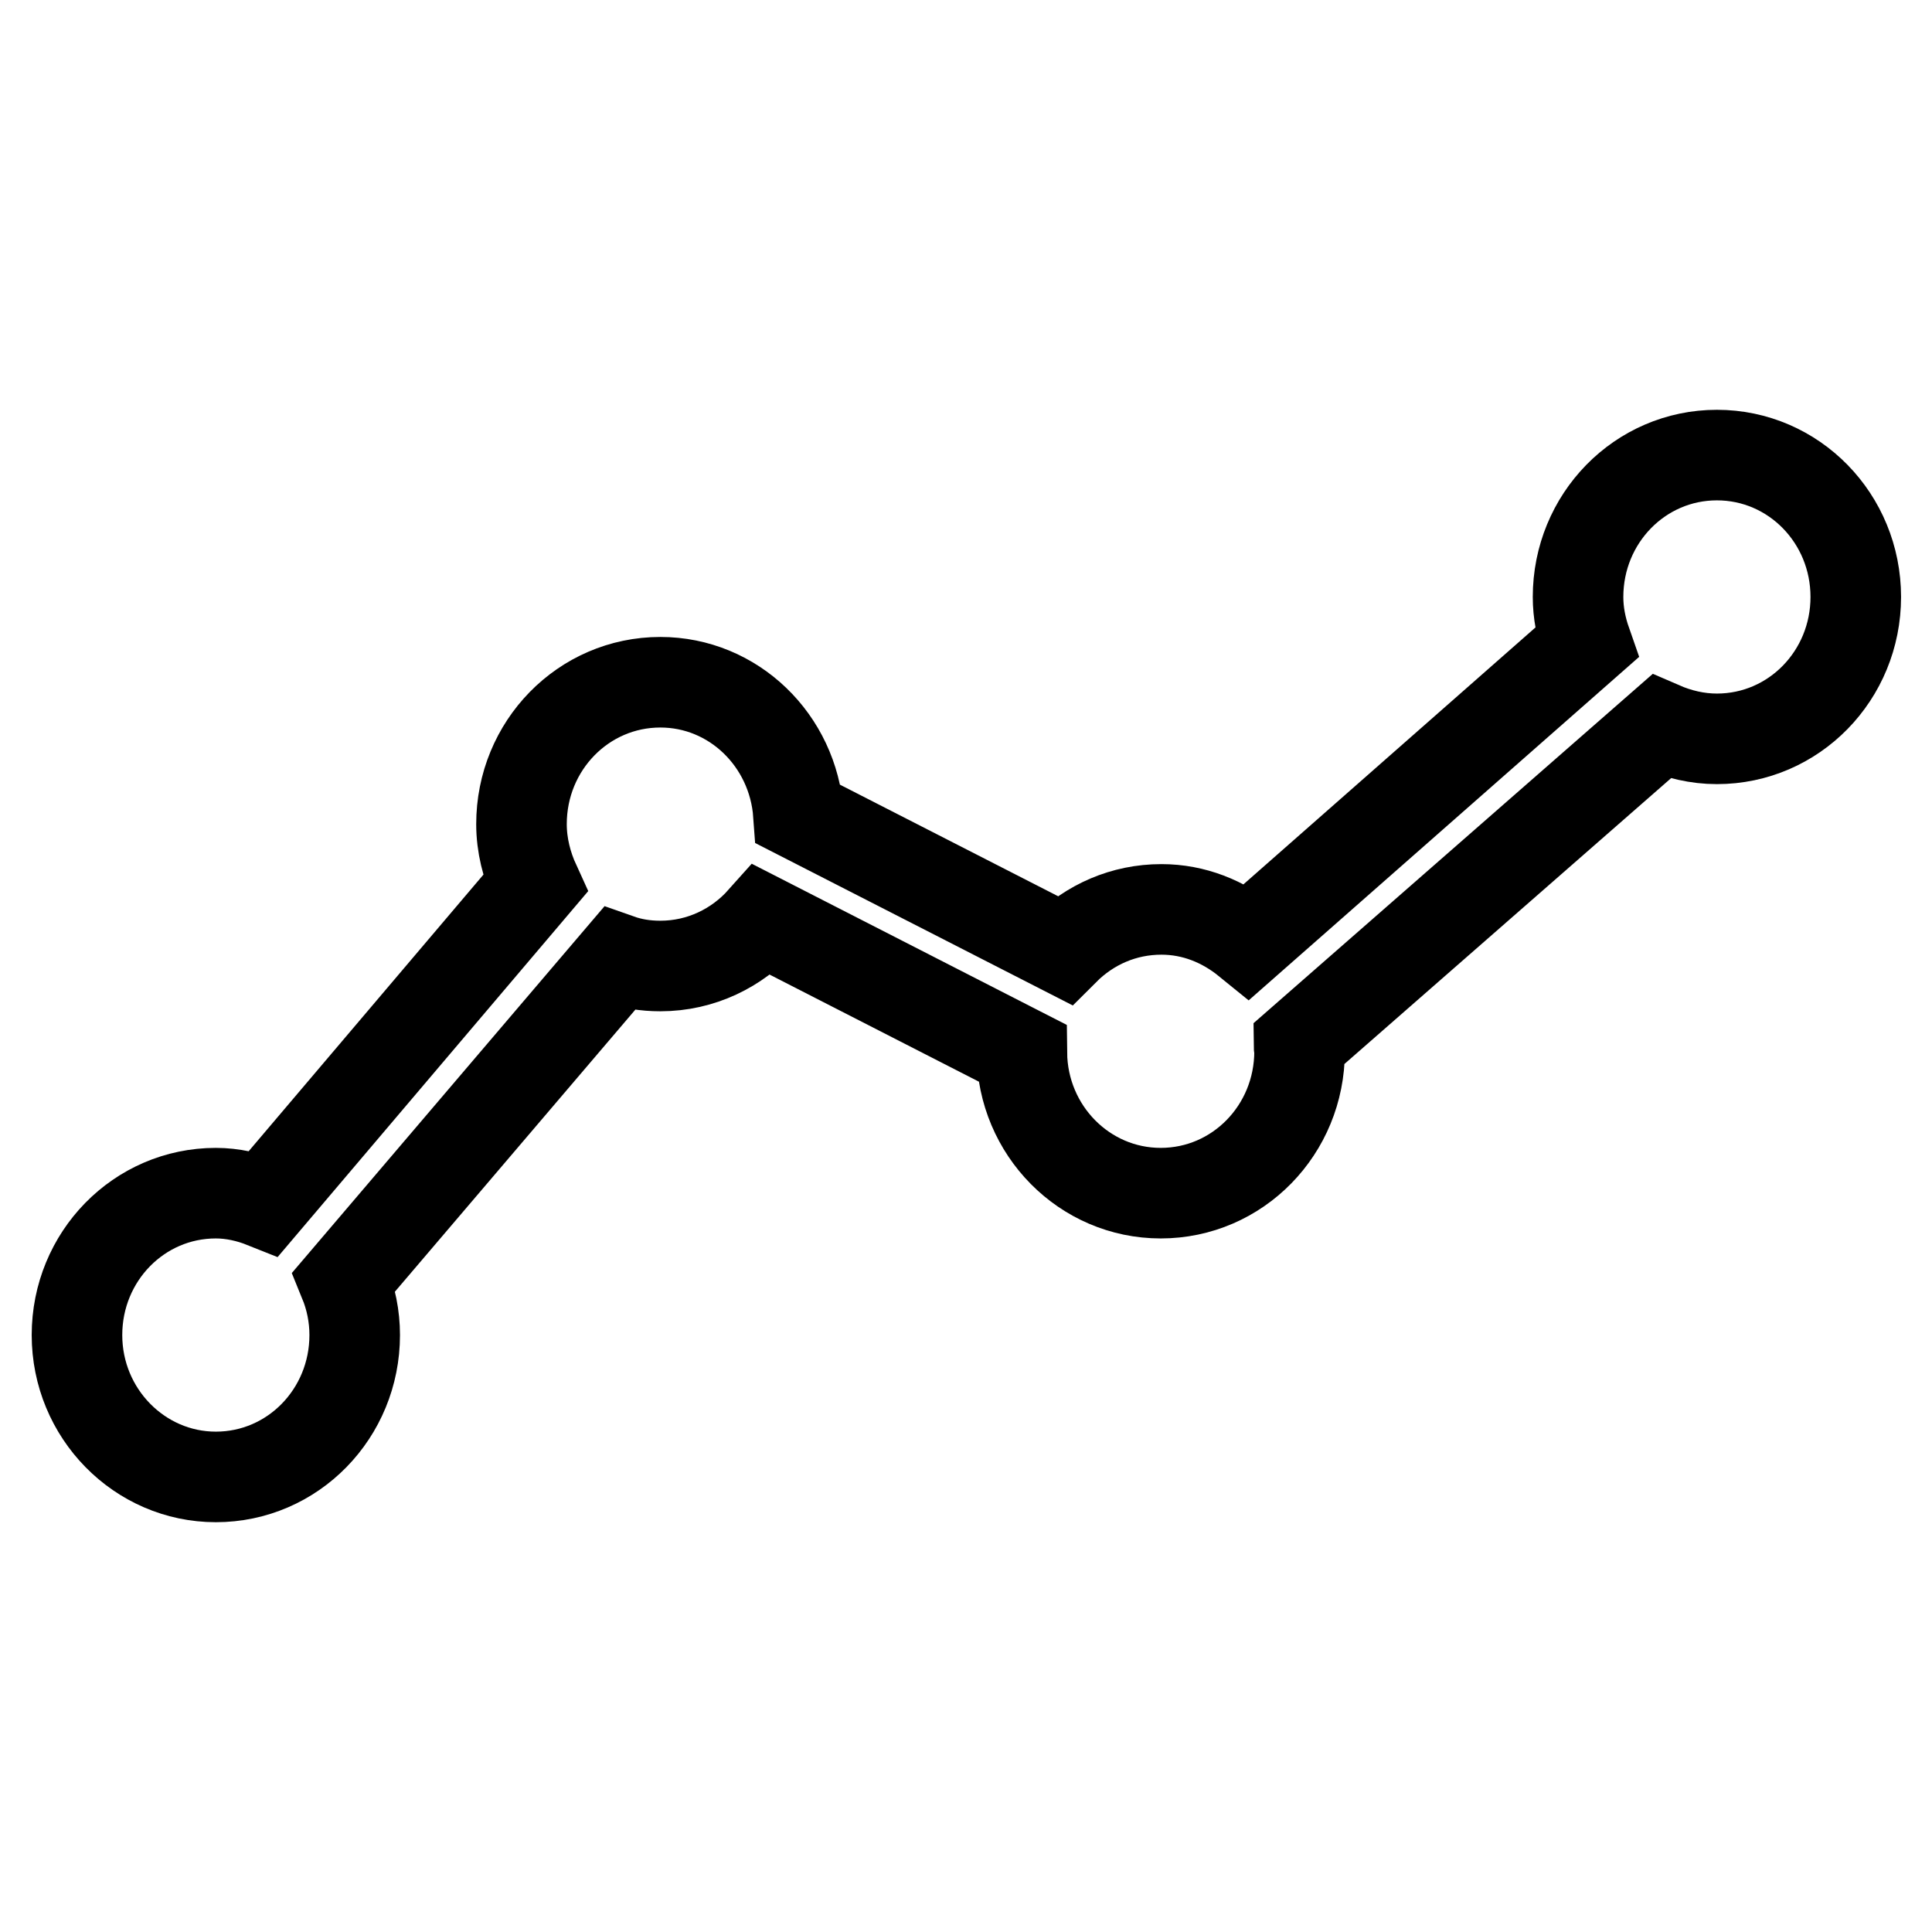
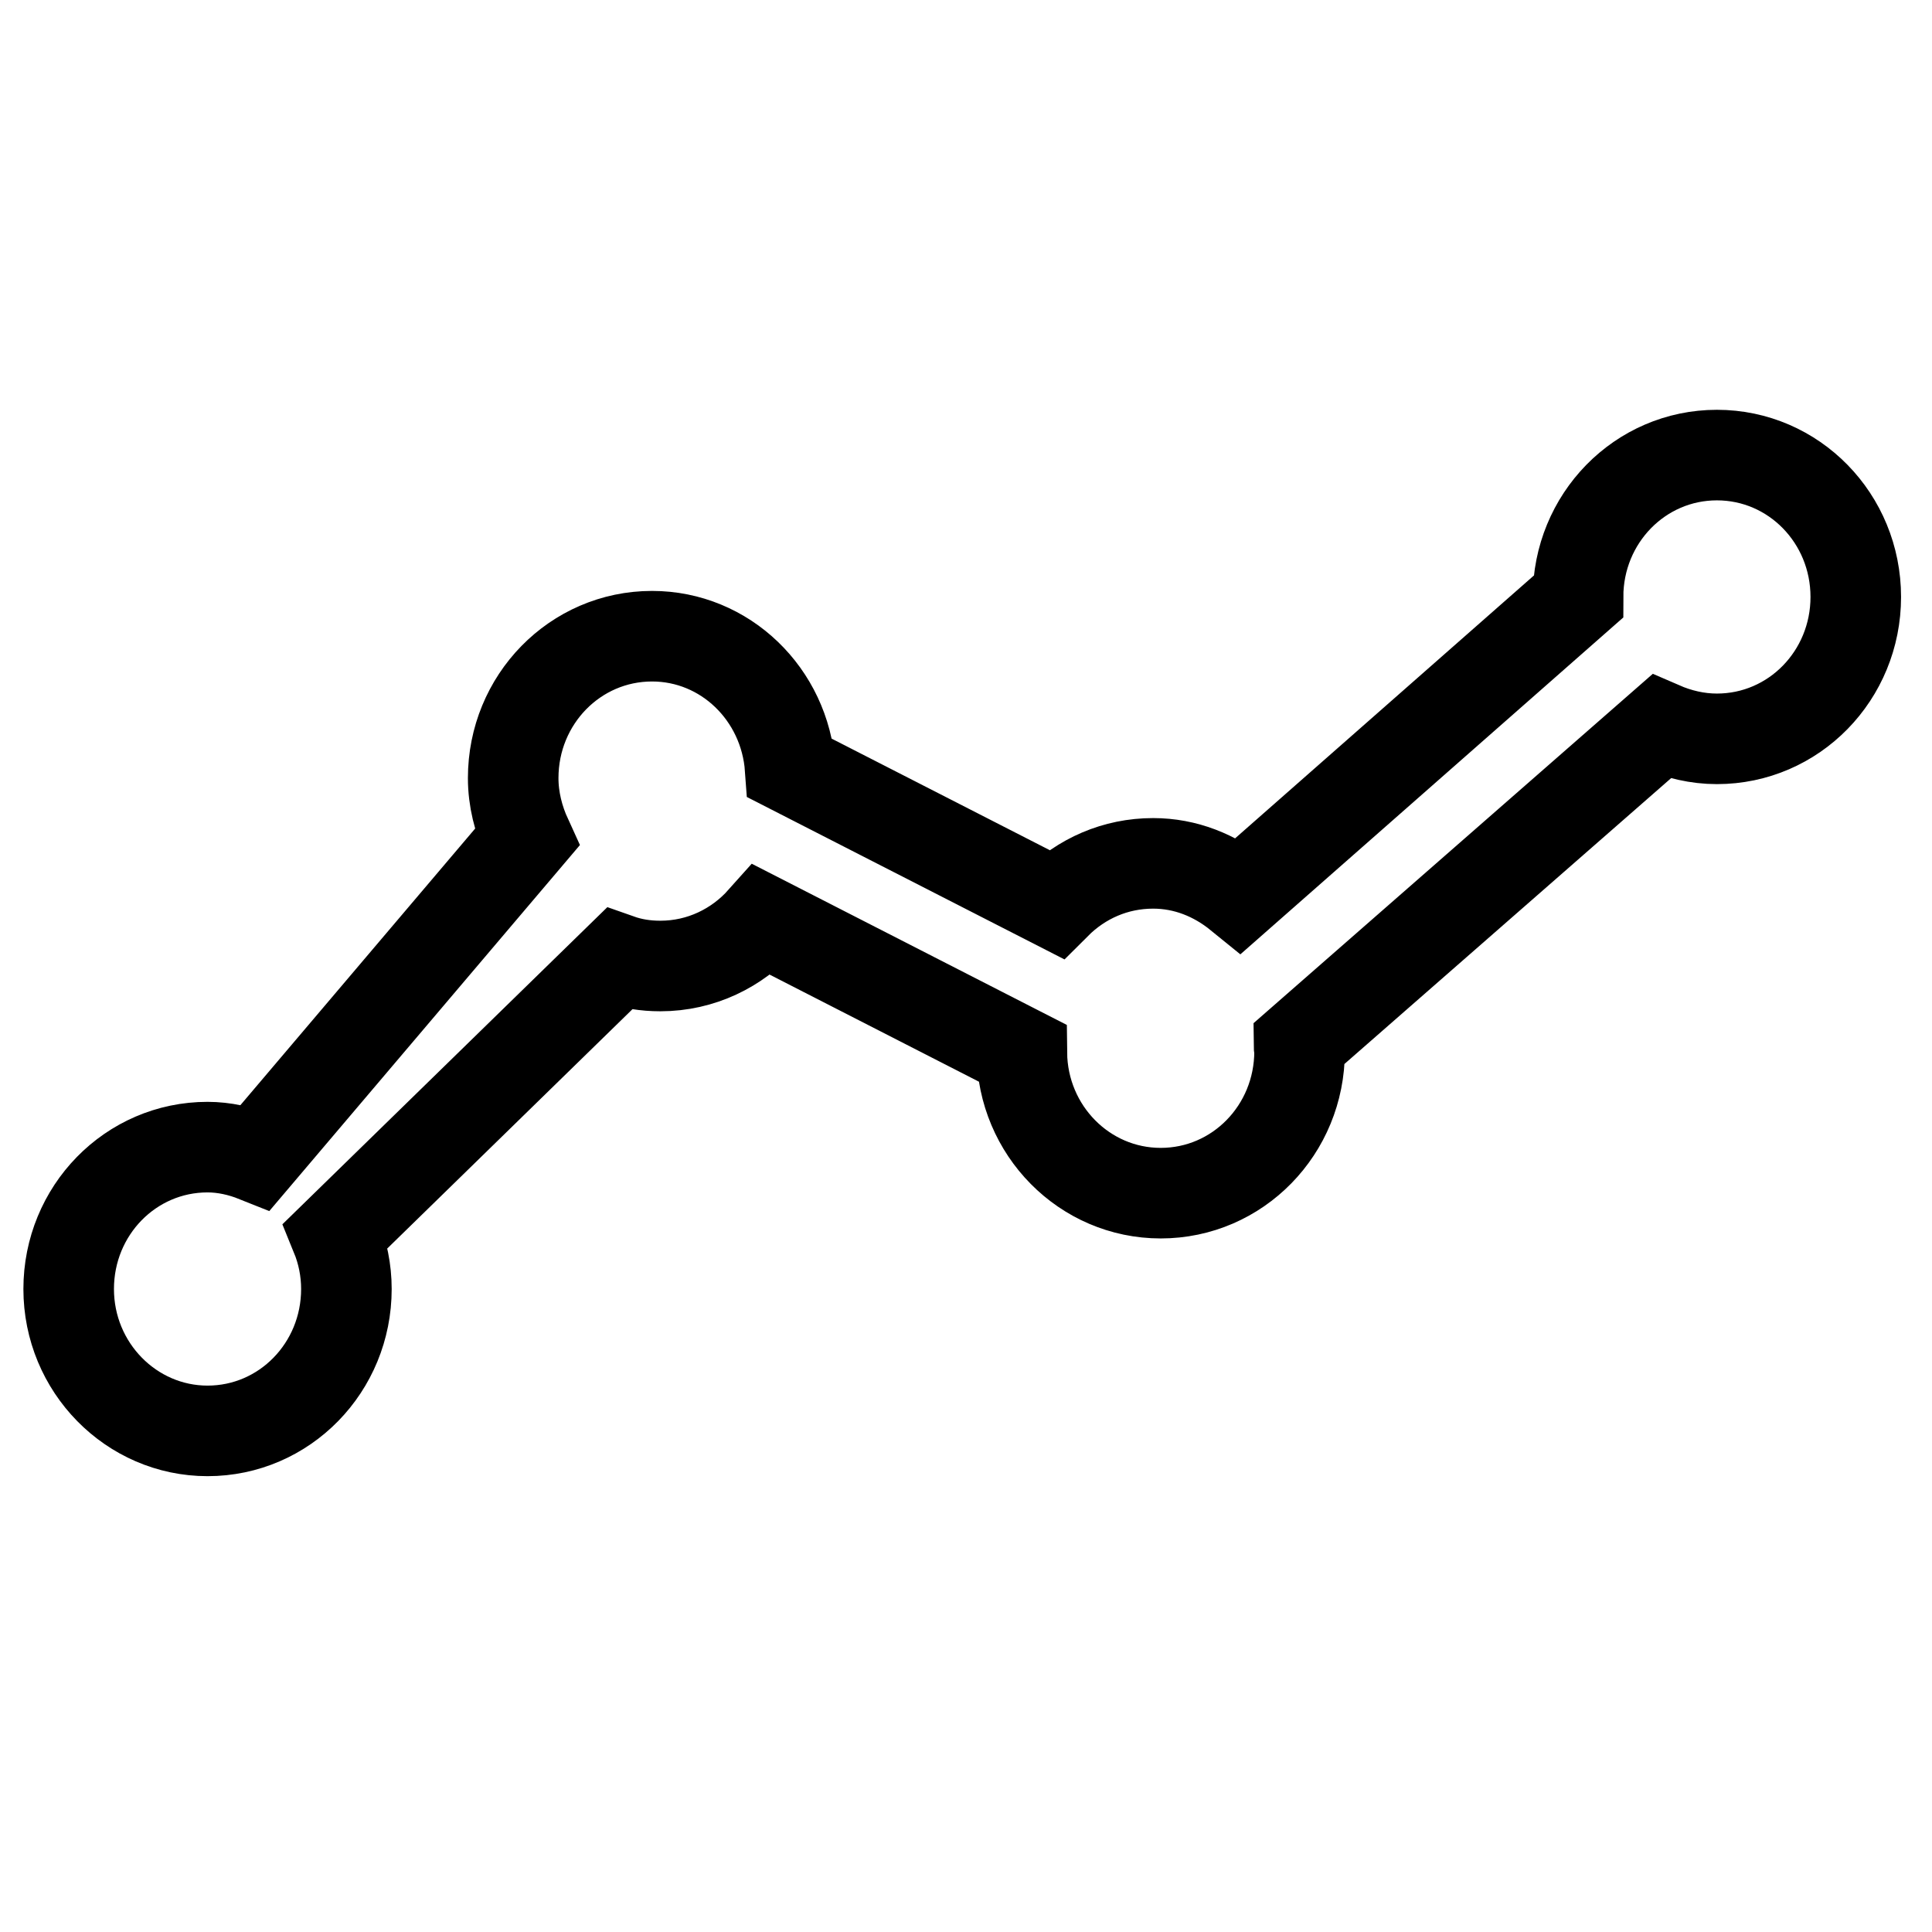
<svg xmlns="http://www.w3.org/2000/svg" version="1.1" x="0px" y="0px" viewBox="0 0 256 256" enable-background="new 0 0 256 256" xml:space="preserve">
  <g>
    <g>
-       <path stroke-width="12" fill-opacity="0" stroke="#000000" d="M227.5,60.3c-10.2,0-18.4,8.4-18.4,18.8c0,2.1,0.4,4.1,1.1,6.1l-44.9,39.5c-3.2-2.6-7.1-4.2-11.4-4.2c-5,0-9.5,2-12.9,5.4l-35.2-18c-0.7-9.8-8.6-17.5-18.3-17.5c-10.2,0-18.4,8.4-18.4,18.8c0,2.8,0.7,5.5,1.8,7.9l-35.9,42.3c-2-0.8-4.2-1.3-6.4-1.3c-10.2,0-18.4,8.4-18.4,18.8c0,10.4,8.3,18.8,18.4,18.8c10.2,0,18.4-8.4,18.4-18.8c0-2.5-0.5-4.9-1.4-7.1L82,127.1c1.7,0.6,3.5,0.9,5.5,0.9c5.4,0,10.2-2.4,13.5-6.1l34.4,17.6c0.1,10.3,8.3,18.6,18.4,18.6c10.2,0,18.4-8.4,18.4-18.8c0-0.3-0.1-0.7-0.1-1l48-42c2.3,1,4.8,1.6,7.4,1.6c10.2,0,18.4-8.4,18.4-18.8C245.9,68.7,237.7,60.3,227.5,60.3z" />
+       <path stroke-width="12" fill-opacity="0" stroke="#000000" d="M227.5,60.3c-10.2,0-18.4,8.4-18.4,18.8l-44.9,39.5c-3.2-2.6-7.1-4.2-11.4-4.2c-5,0-9.5,2-12.9,5.4l-35.2-18c-0.7-9.8-8.6-17.5-18.3-17.5c-10.2,0-18.4,8.4-18.4,18.8c0,2.8,0.7,5.5,1.8,7.9l-35.9,42.3c-2-0.8-4.2-1.3-6.4-1.3c-10.2,0-18.4,8.4-18.4,18.8c0,10.4,8.3,18.8,18.4,18.8c10.2,0,18.4-8.4,18.4-18.8c0-2.5-0.5-4.9-1.4-7.1L82,127.1c1.7,0.6,3.5,0.9,5.5,0.9c5.4,0,10.2-2.4,13.5-6.1l34.4,17.6c0.1,10.3,8.3,18.6,18.4,18.6c10.2,0,18.4-8.4,18.4-18.8c0-0.3-0.1-0.7-0.1-1l48-42c2.3,1,4.8,1.6,7.4,1.6c10.2,0,18.4-8.4,18.4-18.8C245.9,68.7,237.7,60.3,227.5,60.3z" />
    </g>
  </g>
</svg>